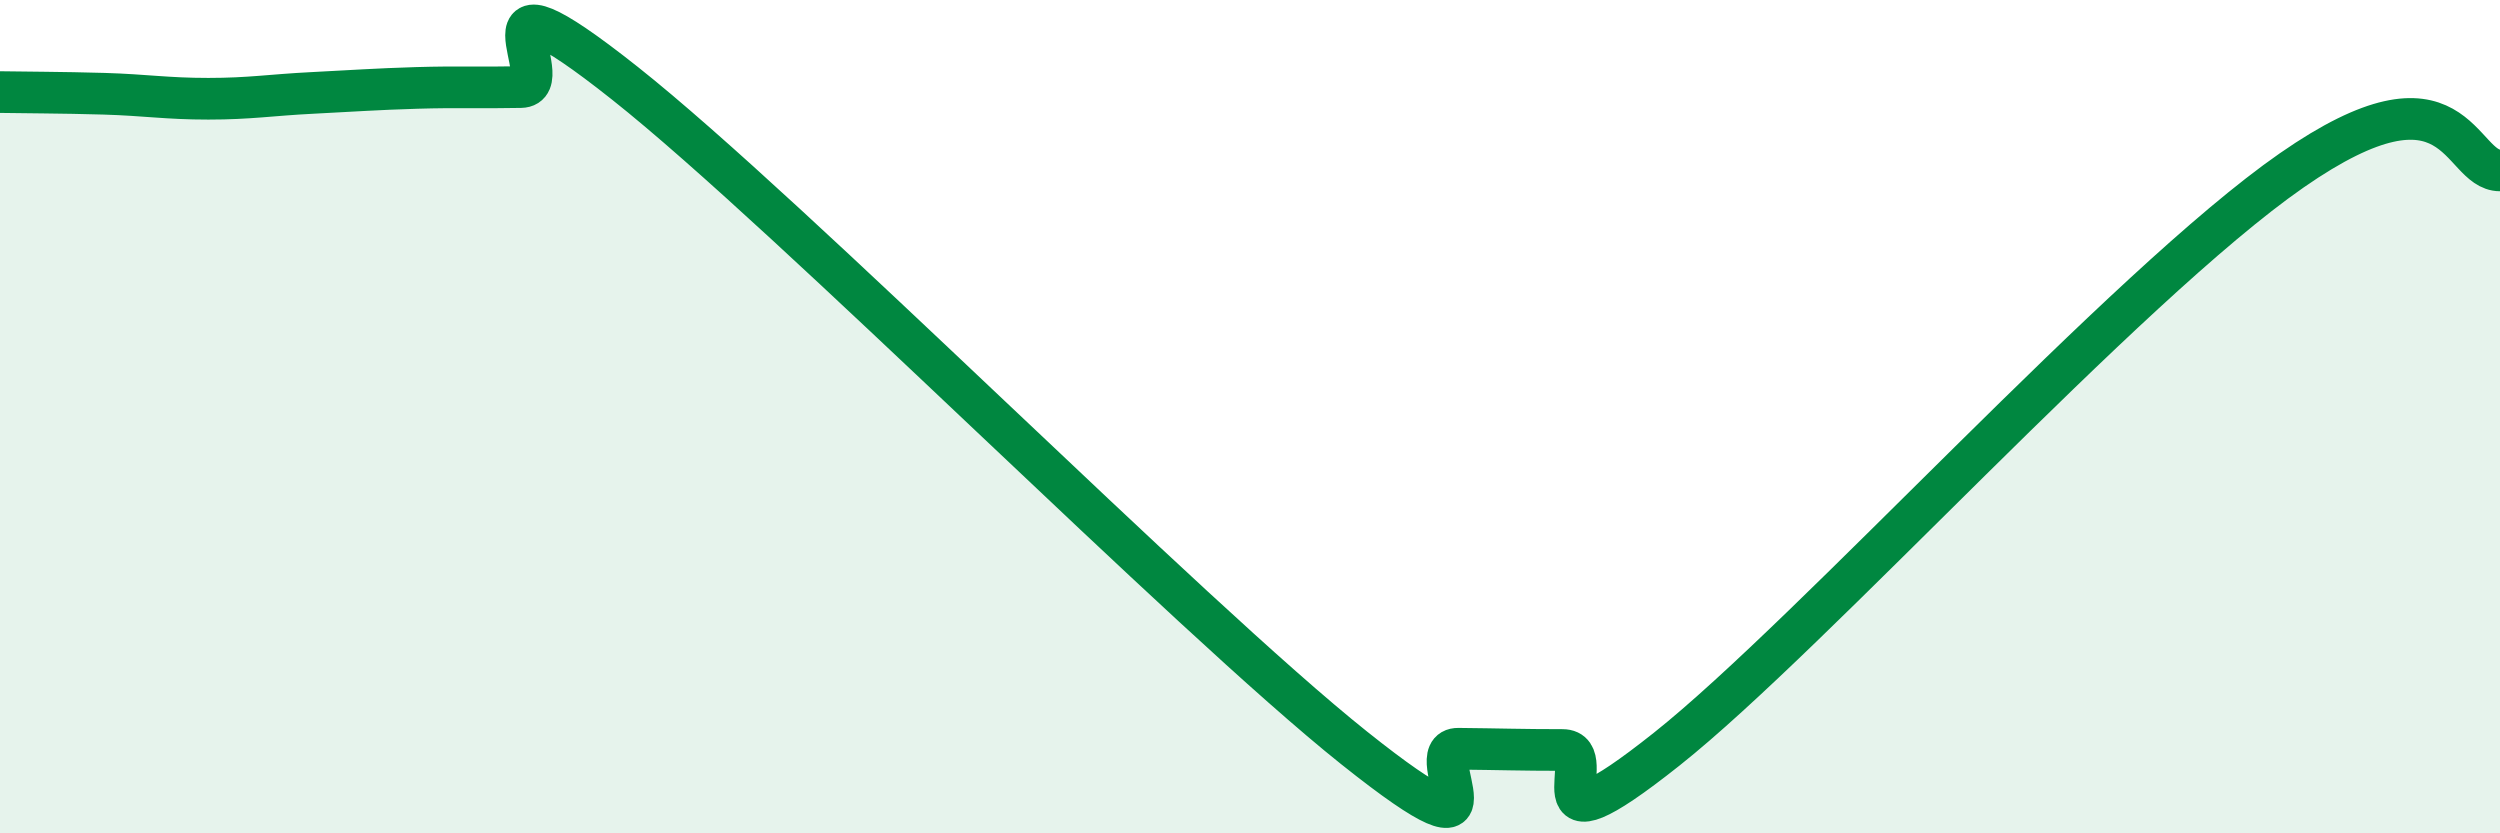
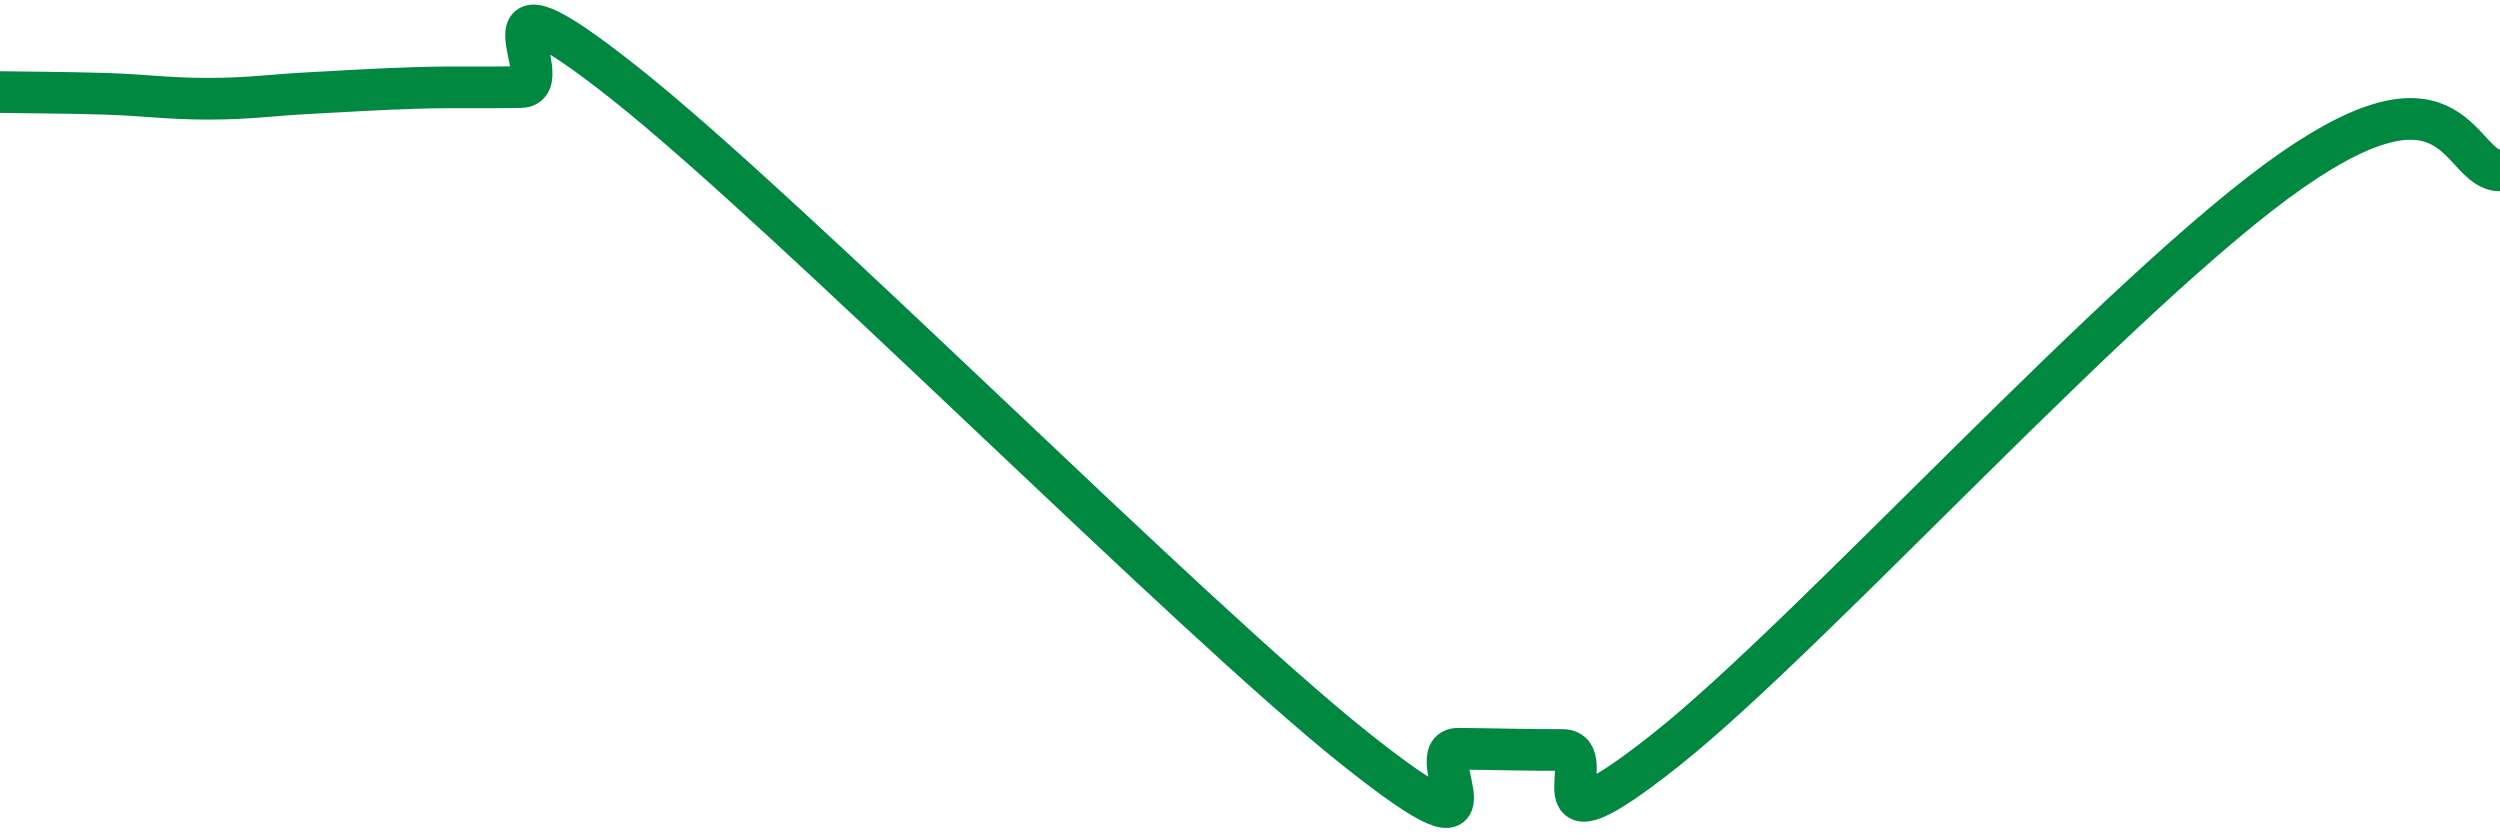
<svg xmlns="http://www.w3.org/2000/svg" width="60" height="20" viewBox="0 0 60 20">
-   <path d="M 0,2.21 C 0.5,2.22 1.5,2.22 2.5,2.25 C 3.5,2.28 4,2.37 5,2.37 C 6,2.37 6.5,2.28 7.5,2.23 C 8.5,2.18 9,2.14 10,2.11 C 11,2.08 11.5,2.11 12.5,2.09 C 13.5,2.07 11,-1.17 15,2 C 19,5.17 28.5,14.76 32.5,17.95 C 36.5,21.14 34,17.96 35,17.97 C 36,17.98 36.5,18 37.5,18 C 38.5,18 36.5,20.76 40,17.98 C 43.5,15.2 51,6.87 55,4.09 C 59,1.31 59,4.09 60,4.09L60 20L0 20Z" fill="#008740" opacity="0.1" stroke-linecap="round" stroke-linejoin="round" />
  <path d="M 0,2.21 C 0.5,2.22 1.5,2.22 2.5,2.25 C 3.5,2.28 4,2.37 5,2.37 C 6,2.37 6.5,2.28 7.5,2.23 C 8.5,2.18 9,2.14 10,2.11 C 11,2.08 11.5,2.11 12.5,2.09 C 13.5,2.07 11,-1.17 15,2 C 19,5.17 28.5,14.76 32.5,17.95 C 36.5,21.14 34,17.96 35,17.97 C 36,17.98 36.5,18 37.5,18 C 38.5,18 36.5,20.76 40,17.98 C 43.5,15.2 51,6.87 55,4.09 C 59,1.31 59,4.09 60,4.09" stroke="#008740" stroke-width="1" fill="none" stroke-linecap="round" stroke-linejoin="round" />
</svg>